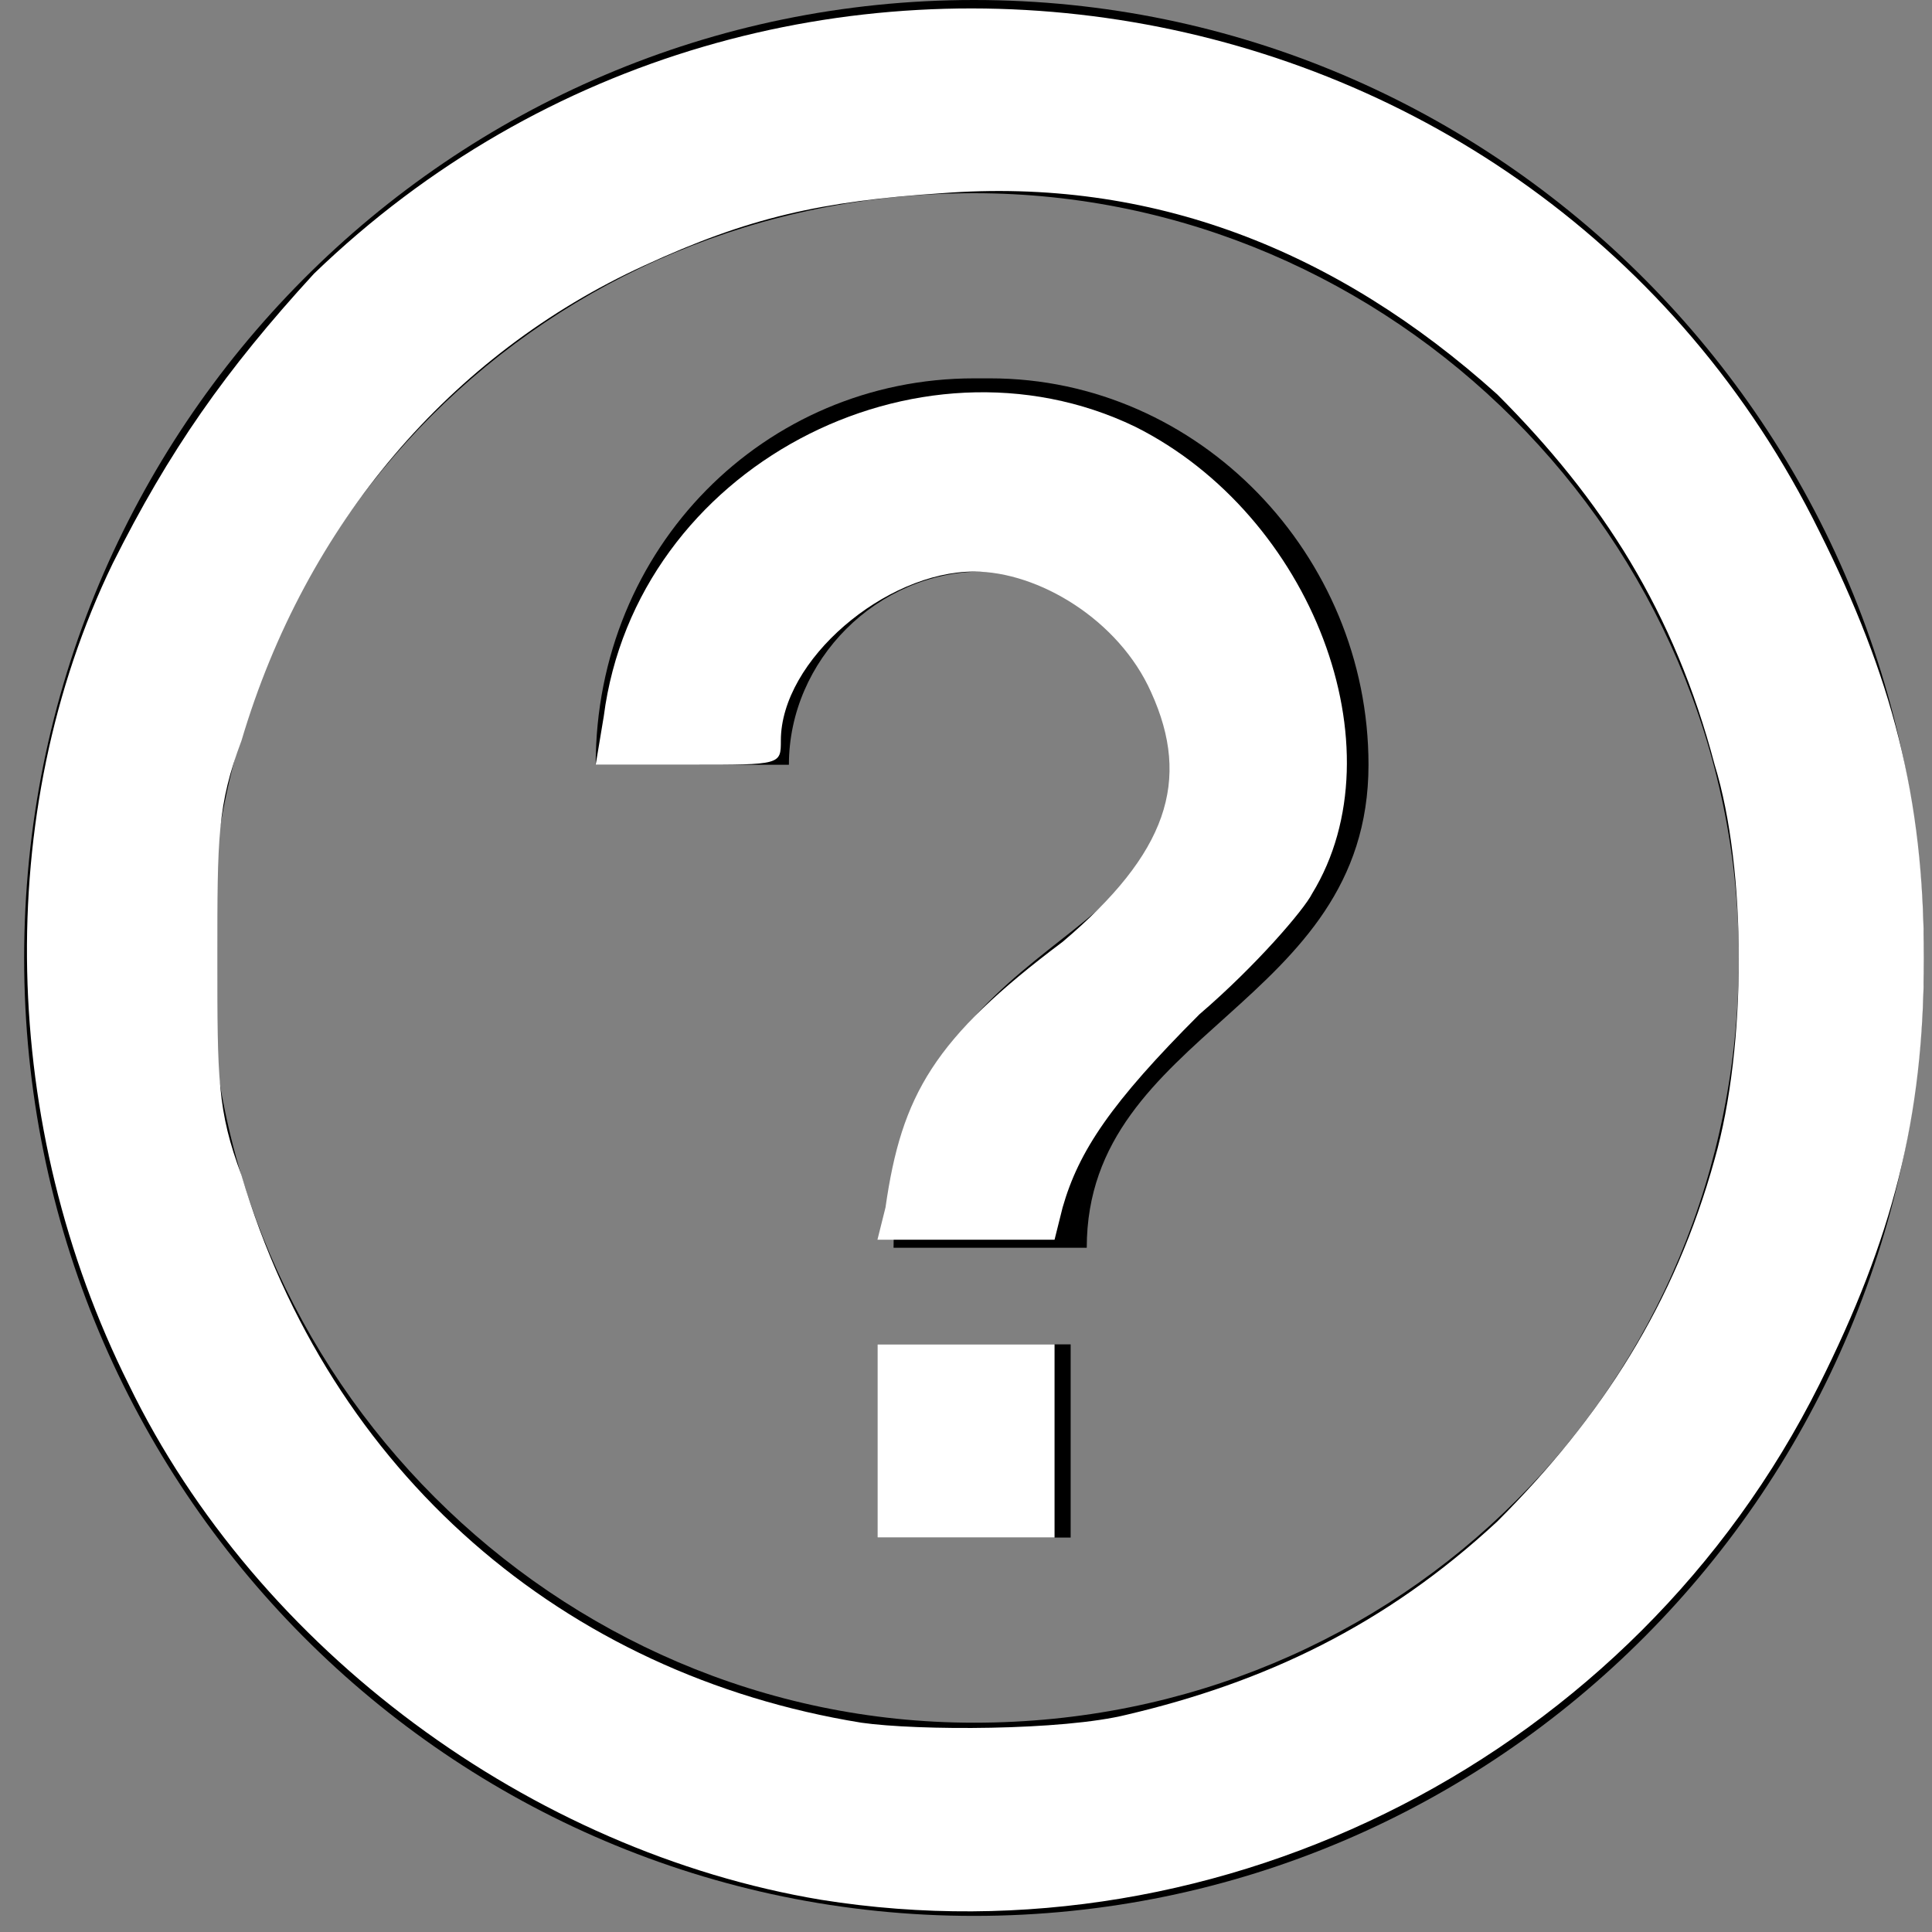
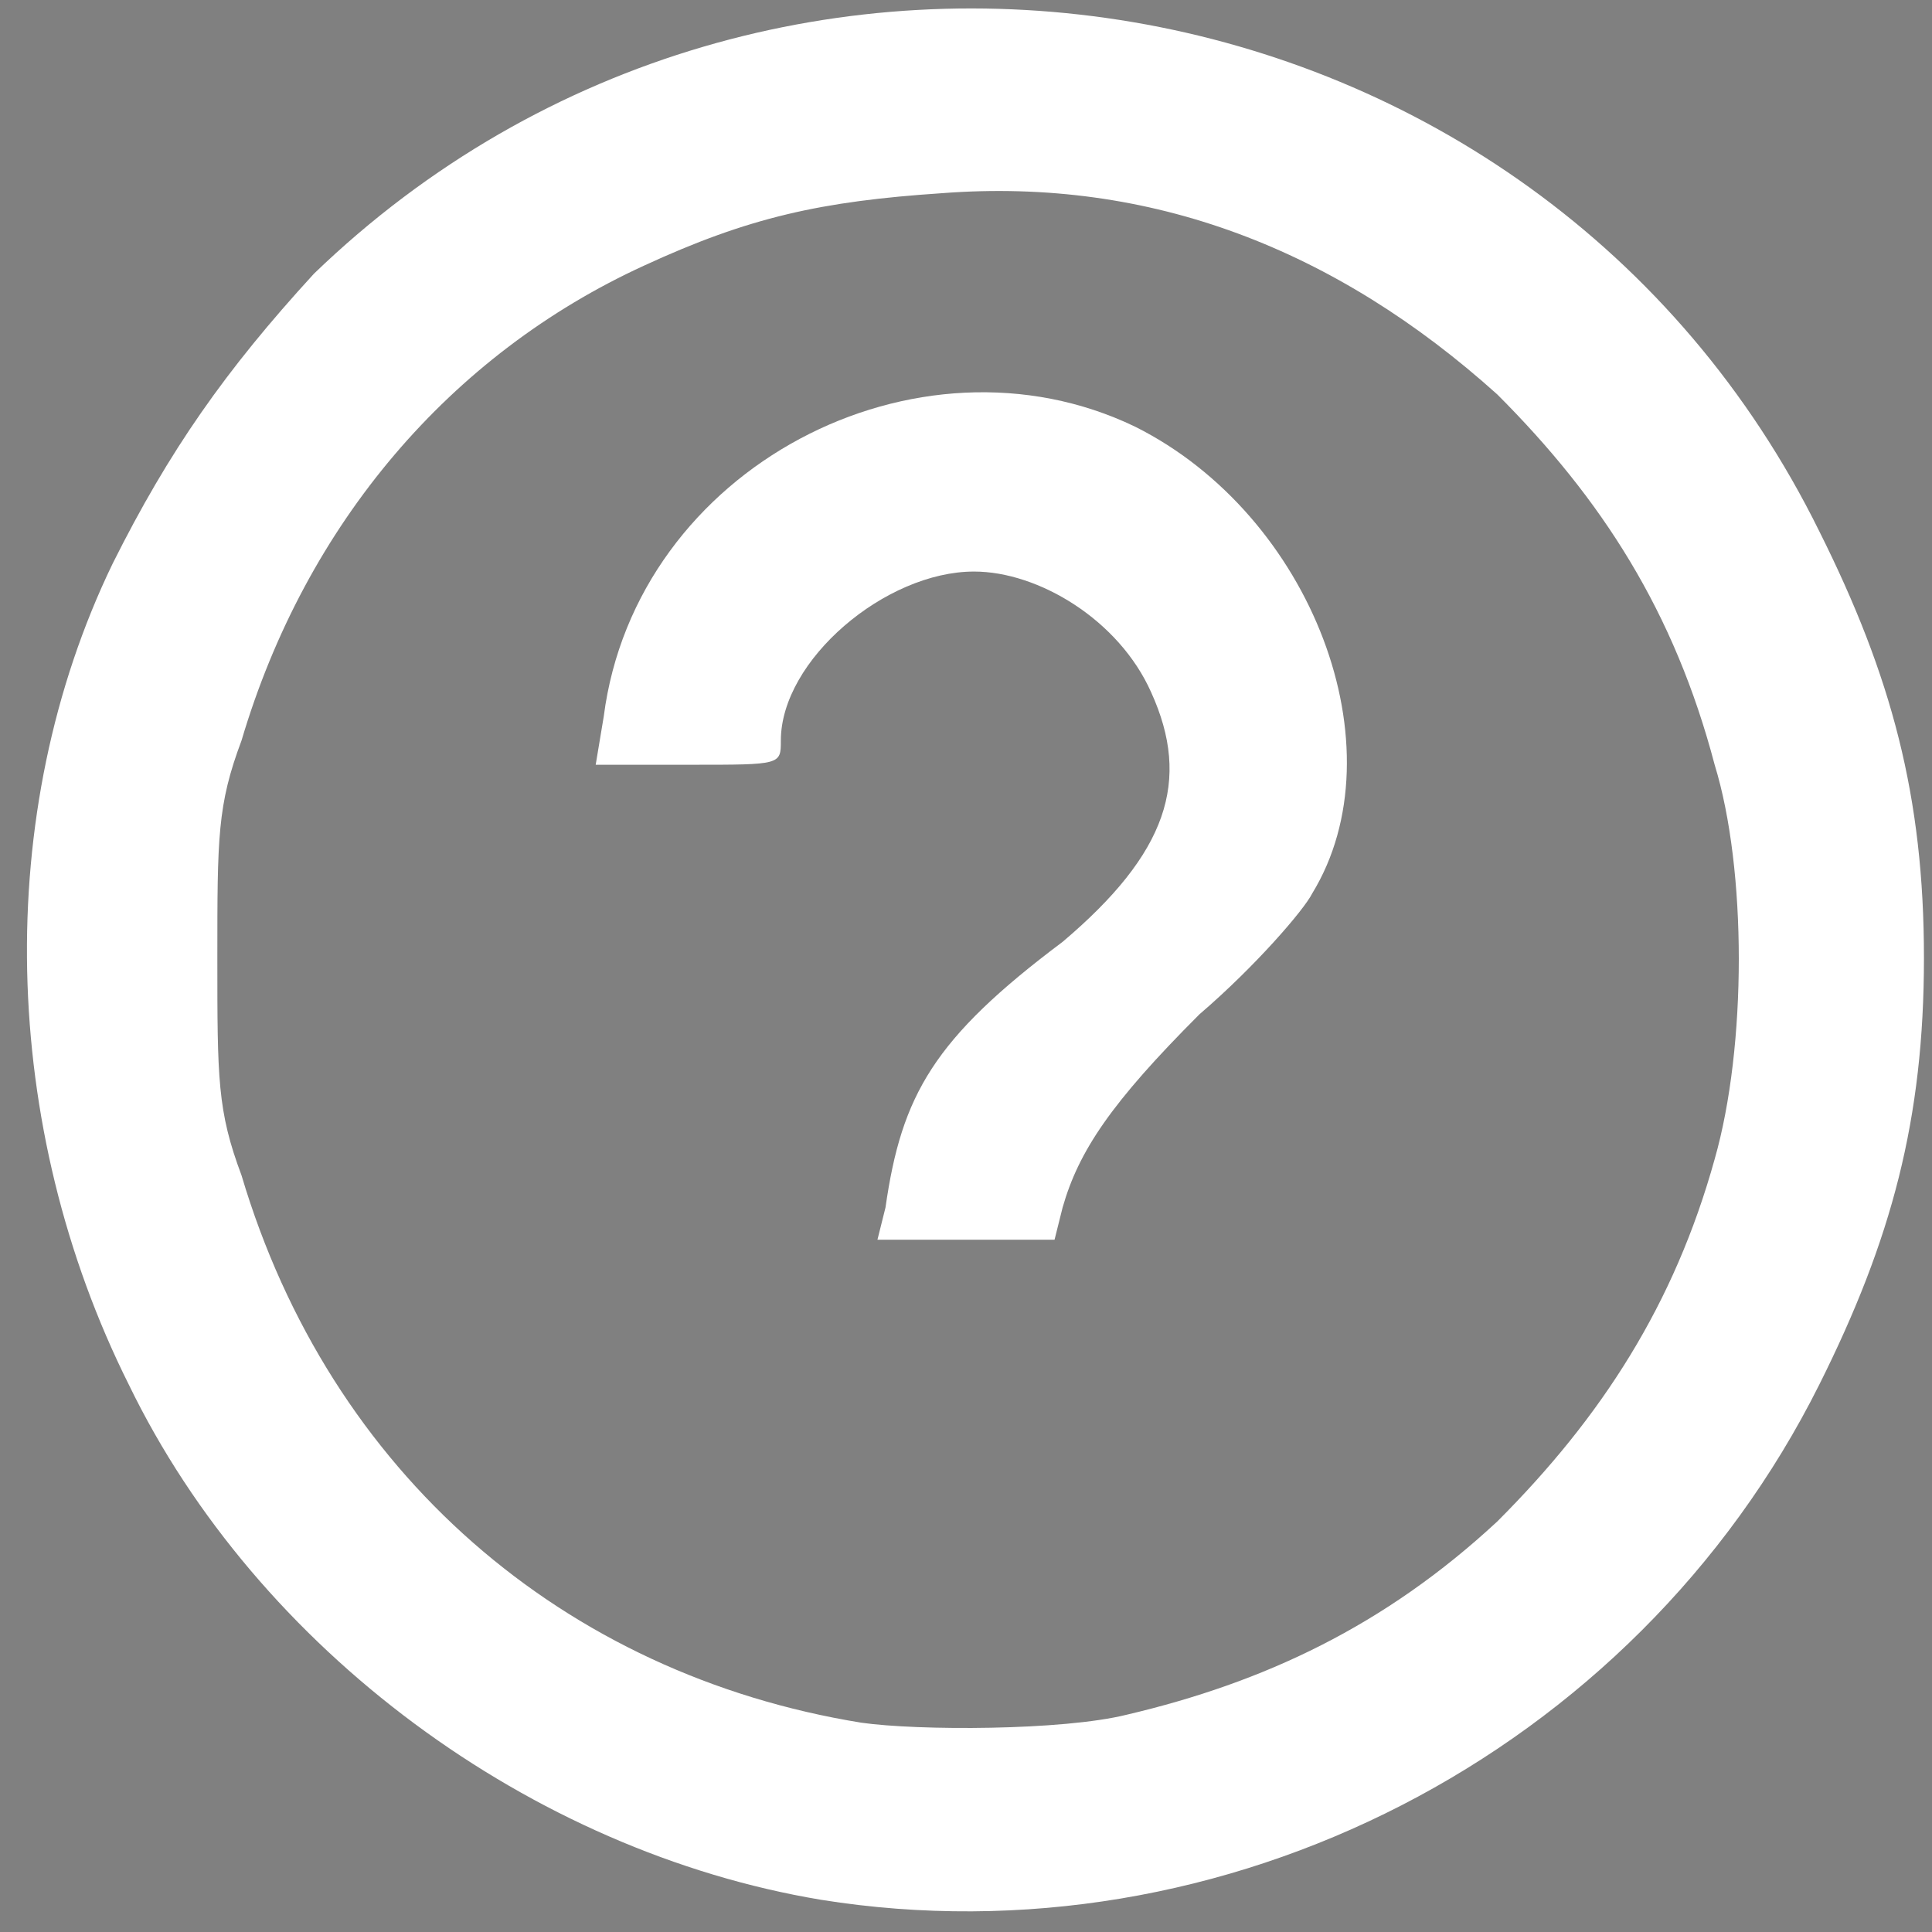
<svg xmlns="http://www.w3.org/2000/svg" height="24" viewBox="0 0 24 24" width="24">
  <rect x="0" y="0" width="24" height="24" fill="#808080" stroke="none" />
  <style>.a{fill:#fff;}</style>
-   <path d="M0 0H24V24H0Z" fill="none" />
-   <path d="m10.9 19.1h2.4V16.7H10.9ZM12.1 0C5.6 0 0.3 5.3 0.3 11.9c0 6.6 5.3 11.9 11.8 11.9 6.5 0 11.8-5.3 11.8-11.9C23.9 5.3 18.6 0 12.1 0Zm0 21.4c-5.2 0-9.5-4.3-9.5-9.5 0-5.3 4.2-9.5 9.5-9.5 5.2 0 9.5 4.3 9.5 9.5 0 5.3-4.2 9.5-9.5 9.5zm0-16.7c-2.6 0-4.7 2.1-4.7 4.8h2.4c0-1.3 1.1-2.4 2.4-2.4 1.3 0 2.4 1.1 2.4 2.4 0 2.4-3.5 2.1-3.5 6h2.4c0-2.7 3.5-3 3.5-6 0-2.6-2.1-4.8-4.7-4.8z" />
  <path d="M10.2 23.6C6.6 23 3.2 20.5 1.6 17.2 0 14-0.1 10.1 1.4 7 2.1 5.6 2.8 4.6 3.9 3.4 9.6-2.1 19.1-0.5 22.6 6.6c0.9 1.8 1.3 3.3 1.3 5.3 0 2-0.4 3.5-1.3 5.3-2.3 4.6-7.4 7.2-12.4 6.4zm3.8-2.3c1.7-0.4 3.2-1.1 4.6-2.4 1.3-1.3 2.2-2.7 2.7-4.5 0.4-1.4 0.4-3.6 0-4.9C20.8 7.6 19.9 6.2 18.6 4.9 16.6 3.1 14.3 2.2 11.7 2.4 10.2 2.5 9.3 2.7 8 3.3 5.6 4.4 3.8 6.5 3 9.2 2.7 10 2.7 10.4 2.7 11.9c0 1.5 0 1.9 0.3 2.7 1.1 3.7 4 6.2 7.7 6.8 0.7 0.1 2.5 0.1 3.3-0.1z" class="a" />
  <path d="m11 15c0.2-1.4 0.6-2.1 2.2-3.3 1.3-1.1 1.6-2 1.1-3.1C13.9 7.7 12.9 7.1 12.1 7.1 11 7.1 9.7 8.2 9.7 9.2 9.7 9.5 9.7 9.5 8.6 9.5H7.4l0.1-0.6C7.9 5.8 11.4 4 14.1 5.3c2.2 1.1 3.3 4 2.2 5.8-0.1 0.2-0.7 0.9-1.4 1.5-1.1 1.1-1.5 1.7-1.7 2.4l-0.1 0.4h-1.1-1.1z" class="a" />
-   <path d="m10.9 17.9v-1.2h1.1 1.1v1.2 1.2h-1.1-1.1z" class="a" />
</svg>